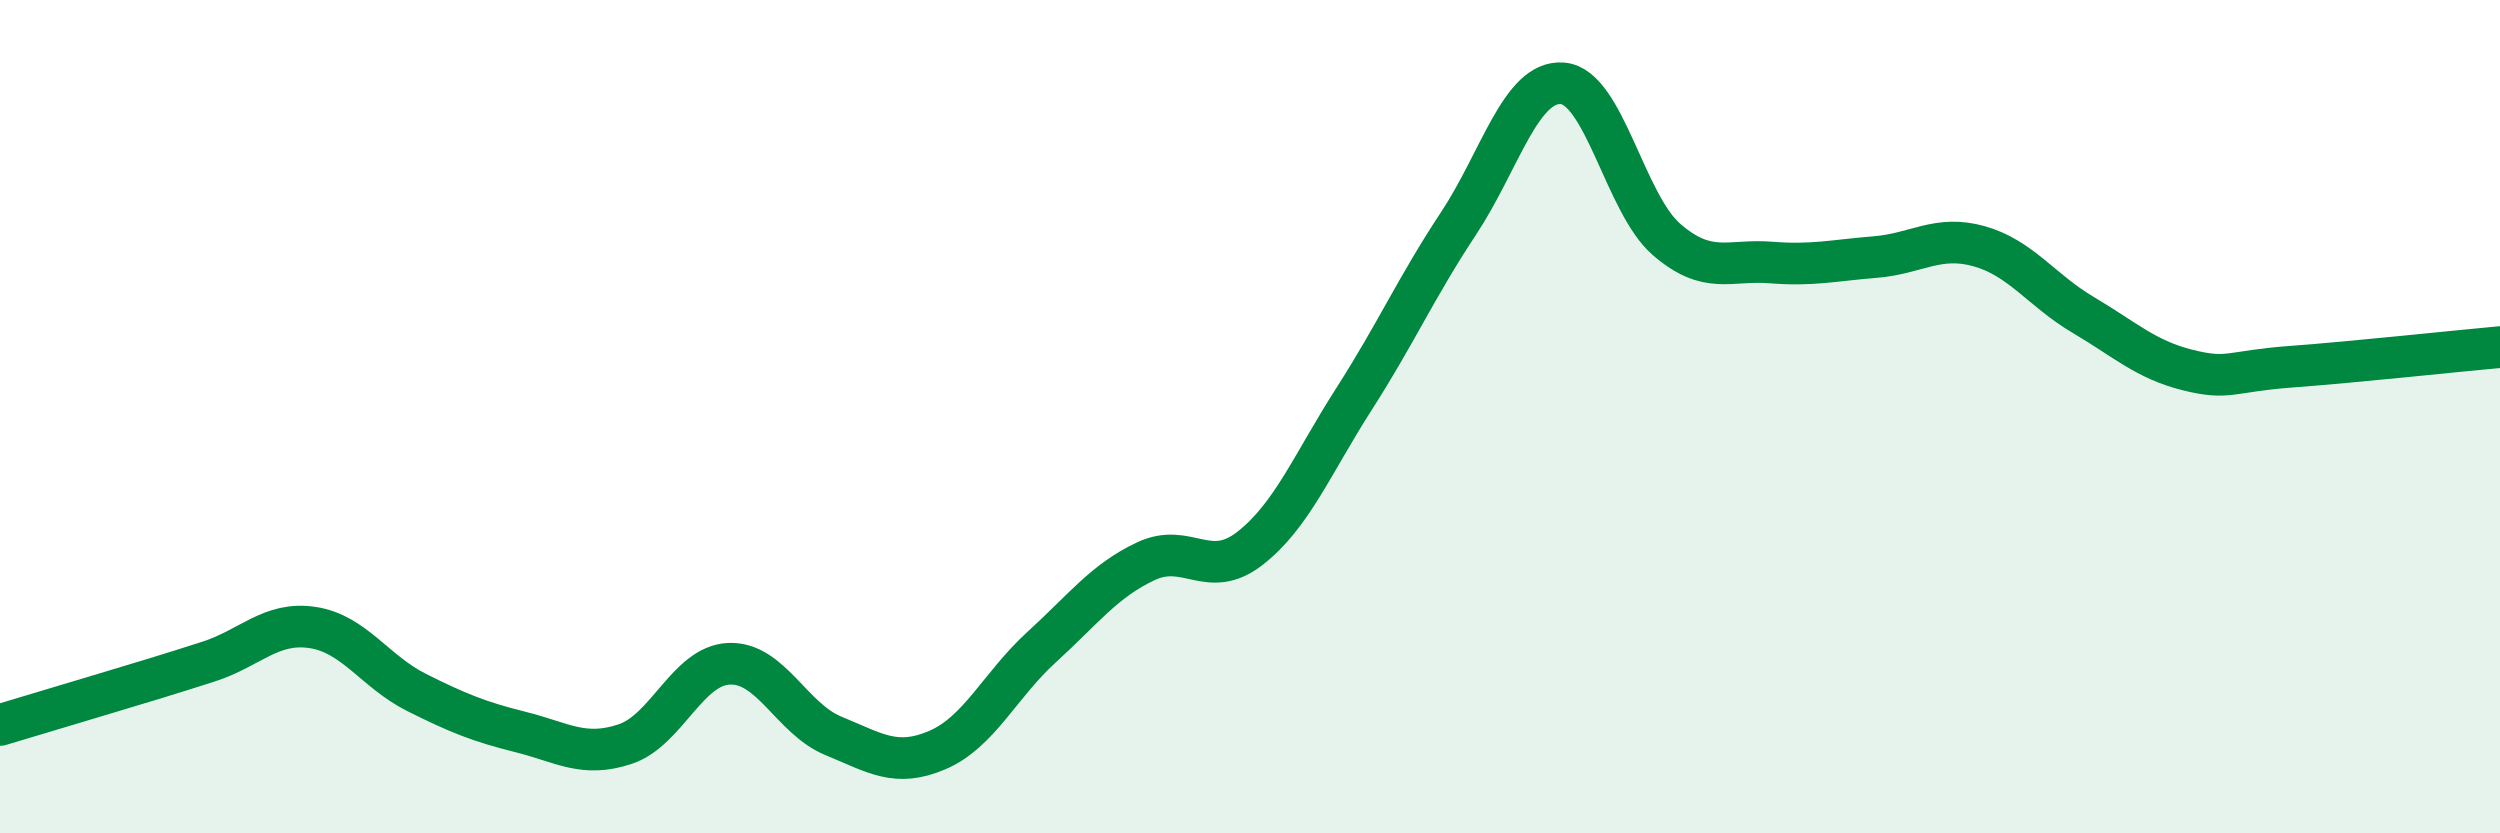
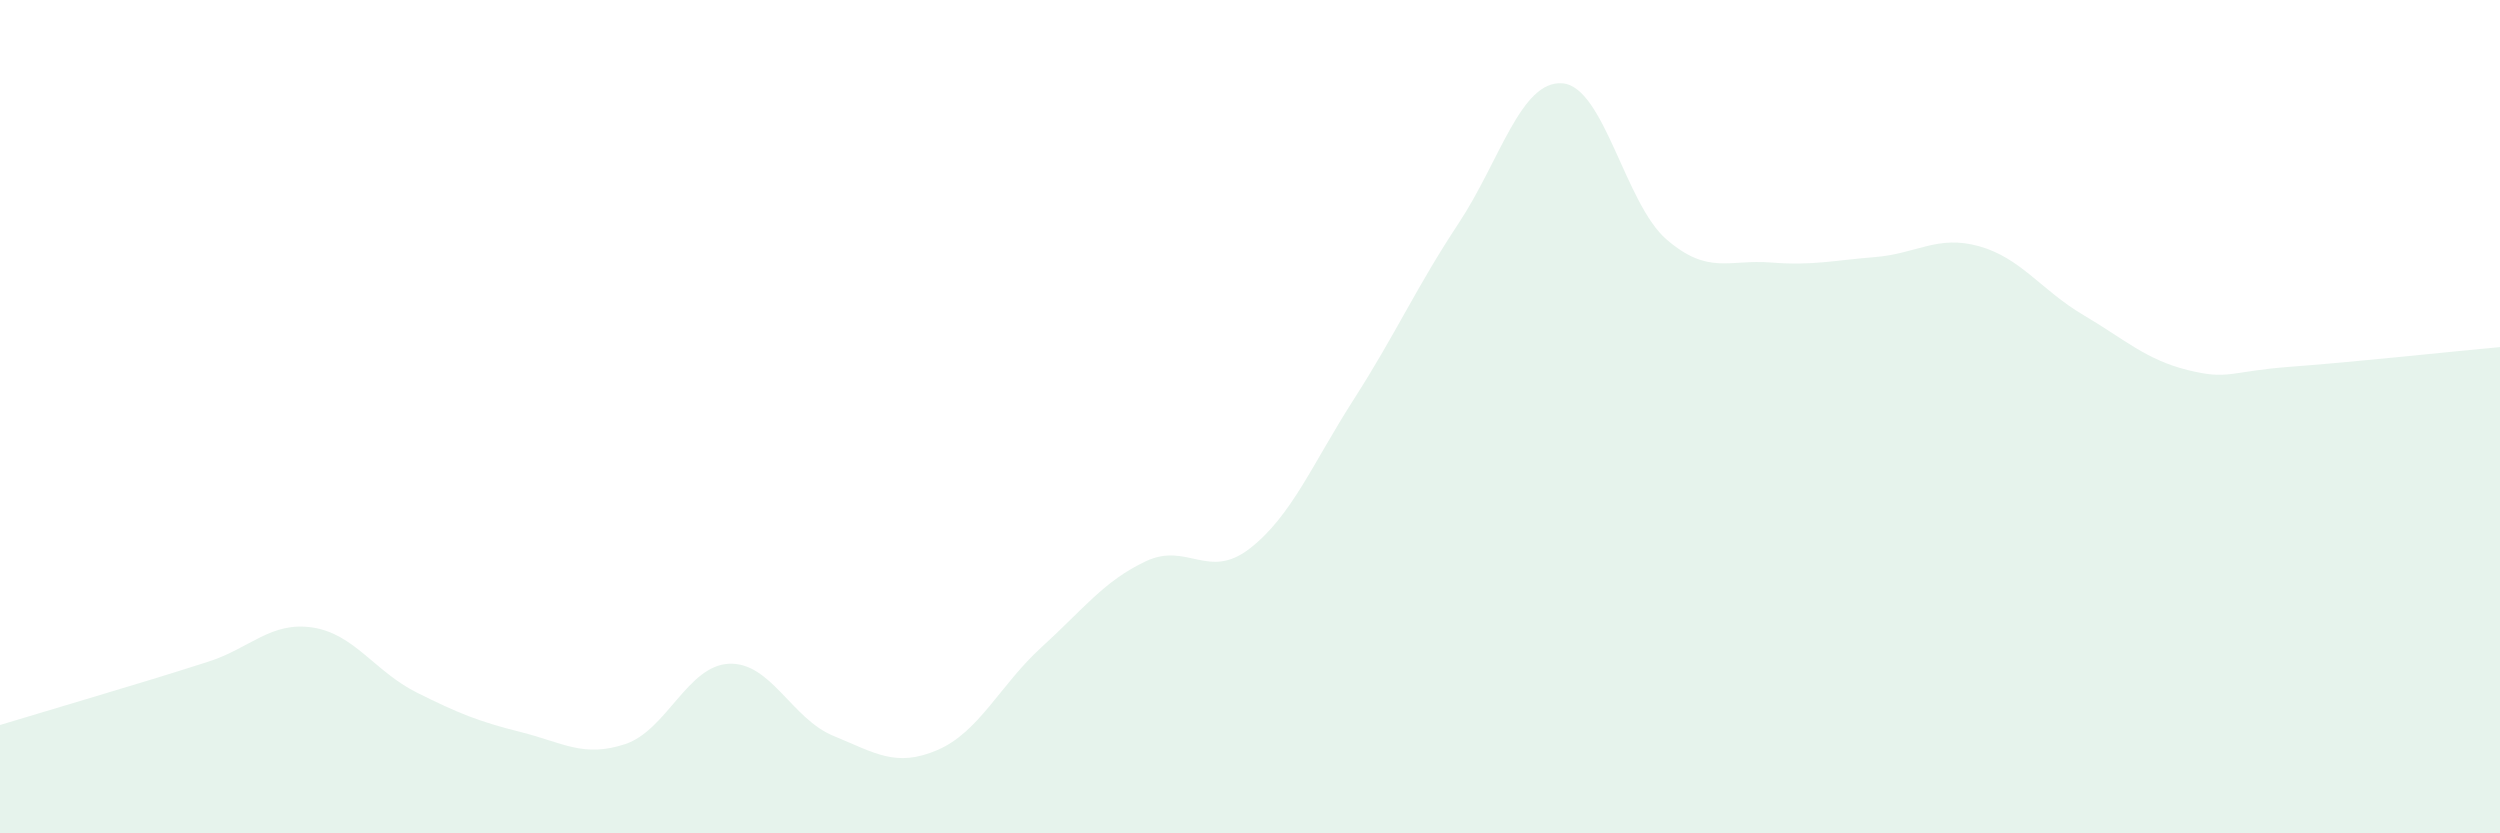
<svg xmlns="http://www.w3.org/2000/svg" width="60" height="20" viewBox="0 0 60 20">
  <path d="M 0,17.4 C 0.5,17.25 1.5,16.95 2.5,16.65 C 3.5,16.35 4,16.2 5,15.88 C 6,15.56 6.5,14.91 7.5,15.06 C 8.5,15.21 9,16.12 10,16.62 C 11,17.12 11.5,17.32 12.5,17.57 C 13.5,17.82 14,18.19 15,17.86 C 16,17.53 16.5,15.97 17.5,15.93 C 18.5,15.89 19,17.25 20,17.66 C 21,18.07 21.5,18.43 22.5,18 C 23.5,17.57 24,16.44 25,15.53 C 26,14.62 26.5,13.94 27.5,13.47 C 28.5,13 29,13.94 30,13.16 C 31,12.38 31.5,11.13 32.5,9.57 C 33.5,8.01 34,6.88 35,5.37 C 36,3.86 36.5,1.92 37.5,2 C 38.5,2.08 39,4.89 40,5.75 C 41,6.61 41.5,6.22 42.5,6.3 C 43.5,6.38 44,6.25 45,6.17 C 46,6.09 46.5,5.63 47.5,5.91 C 48.5,6.19 49,6.97 50,7.56 C 51,8.15 51.5,8.63 52.5,8.88 C 53.5,9.13 53.5,8.91 55,8.8 C 56.5,8.69 59,8.42 60,8.33L60 20L0 20Z" fill="#008740" opacity="0.1" stroke-linecap="round" stroke-linejoin="round" />
-   <path d="M 0,17.4 C 0.5,17.25 1.5,16.95 2.5,16.65 C 3.5,16.35 4,16.2 5,15.88 C 6,15.56 6.5,14.91 7.5,15.06 C 8.5,15.21 9,16.12 10,16.62 C 11,17.12 11.5,17.32 12.5,17.57 C 13.5,17.82 14,18.19 15,17.86 C 16,17.53 16.5,15.97 17.5,15.93 C 18.5,15.89 19,17.25 20,17.66 C 21,18.07 21.5,18.43 22.5,18 C 23.5,17.57 24,16.44 25,15.53 C 26,14.62 26.5,13.94 27.5,13.47 C 28.5,13 29,13.94 30,13.16 C 31,12.38 31.5,11.13 32.5,9.57 C 33.5,8.01 34,6.88 35,5.37 C 36,3.86 36.5,1.92 37.5,2 C 38.5,2.08 39,4.89 40,5.75 C 41,6.61 41.5,6.22 42.5,6.3 C 43.5,6.38 44,6.25 45,6.17 C 46,6.09 46.5,5.63 47.5,5.91 C 48.5,6.19 49,6.97 50,7.56 C 51,8.15 51.5,8.63 52.5,8.88 C 53.5,9.13 53.5,8.91 55,8.8 C 56.5,8.69 59,8.42 60,8.33" stroke="#008740" stroke-width="1" fill="none" stroke-linecap="round" stroke-linejoin="round" />
</svg>